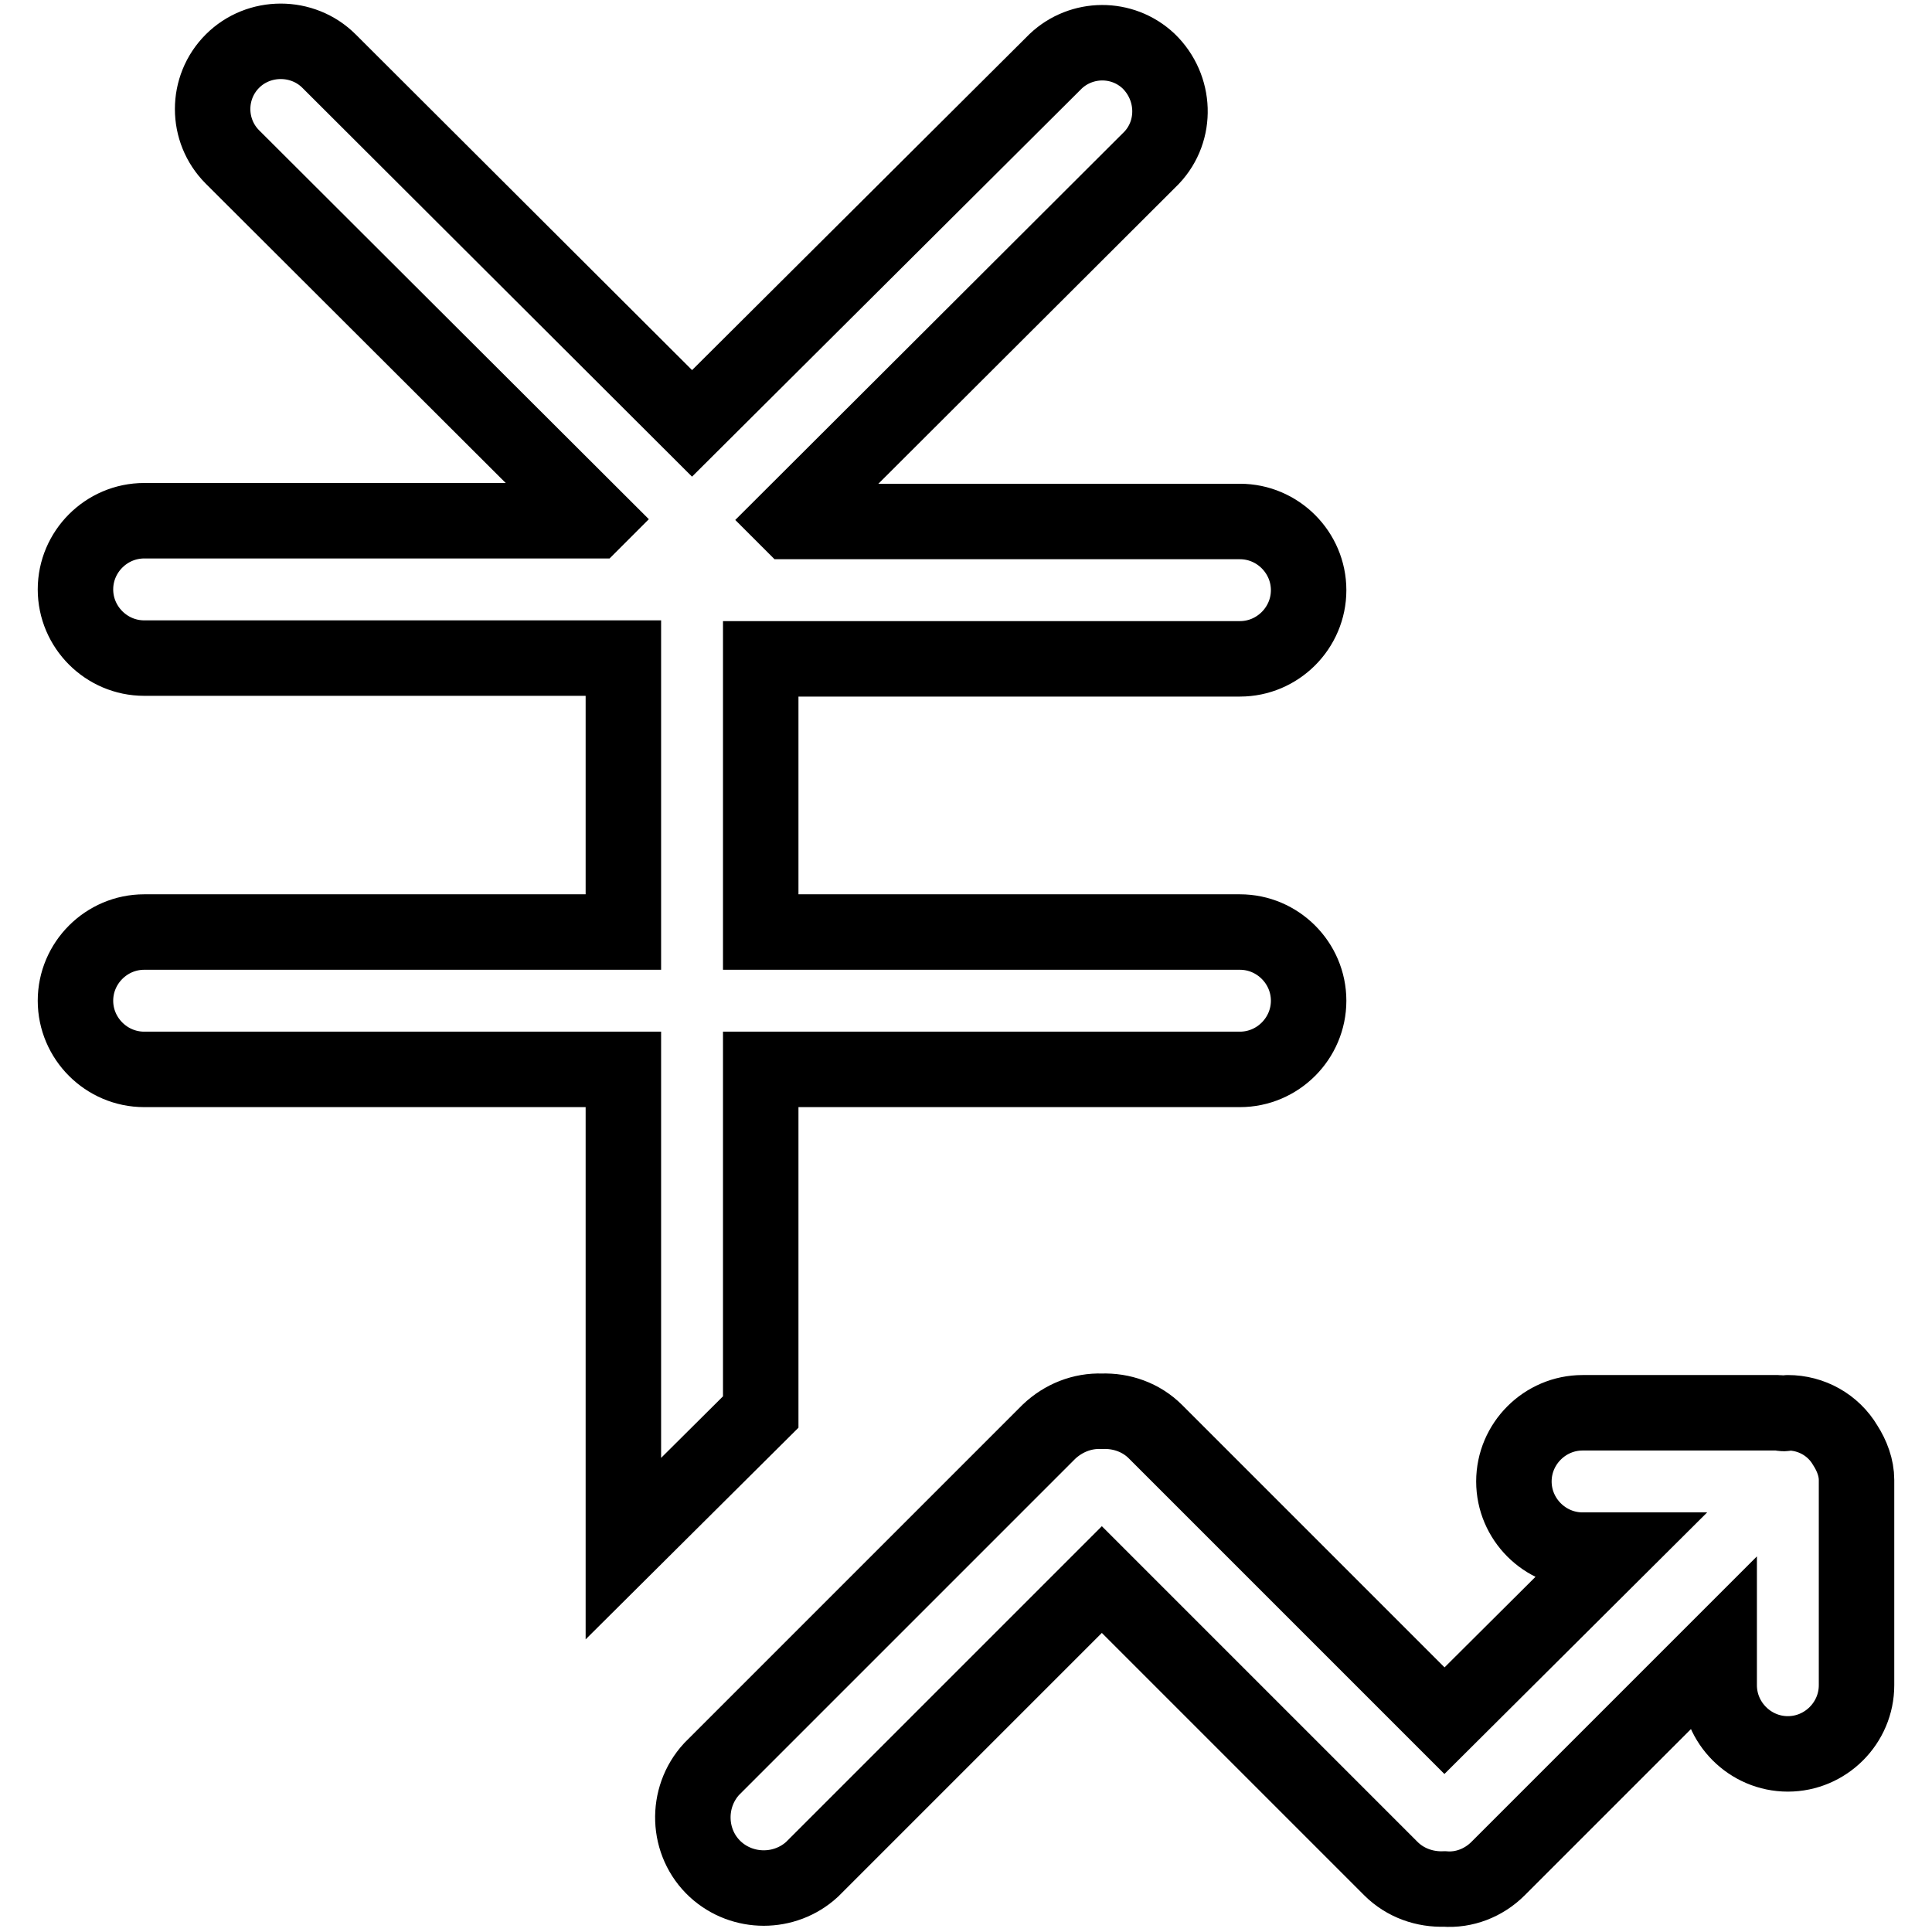
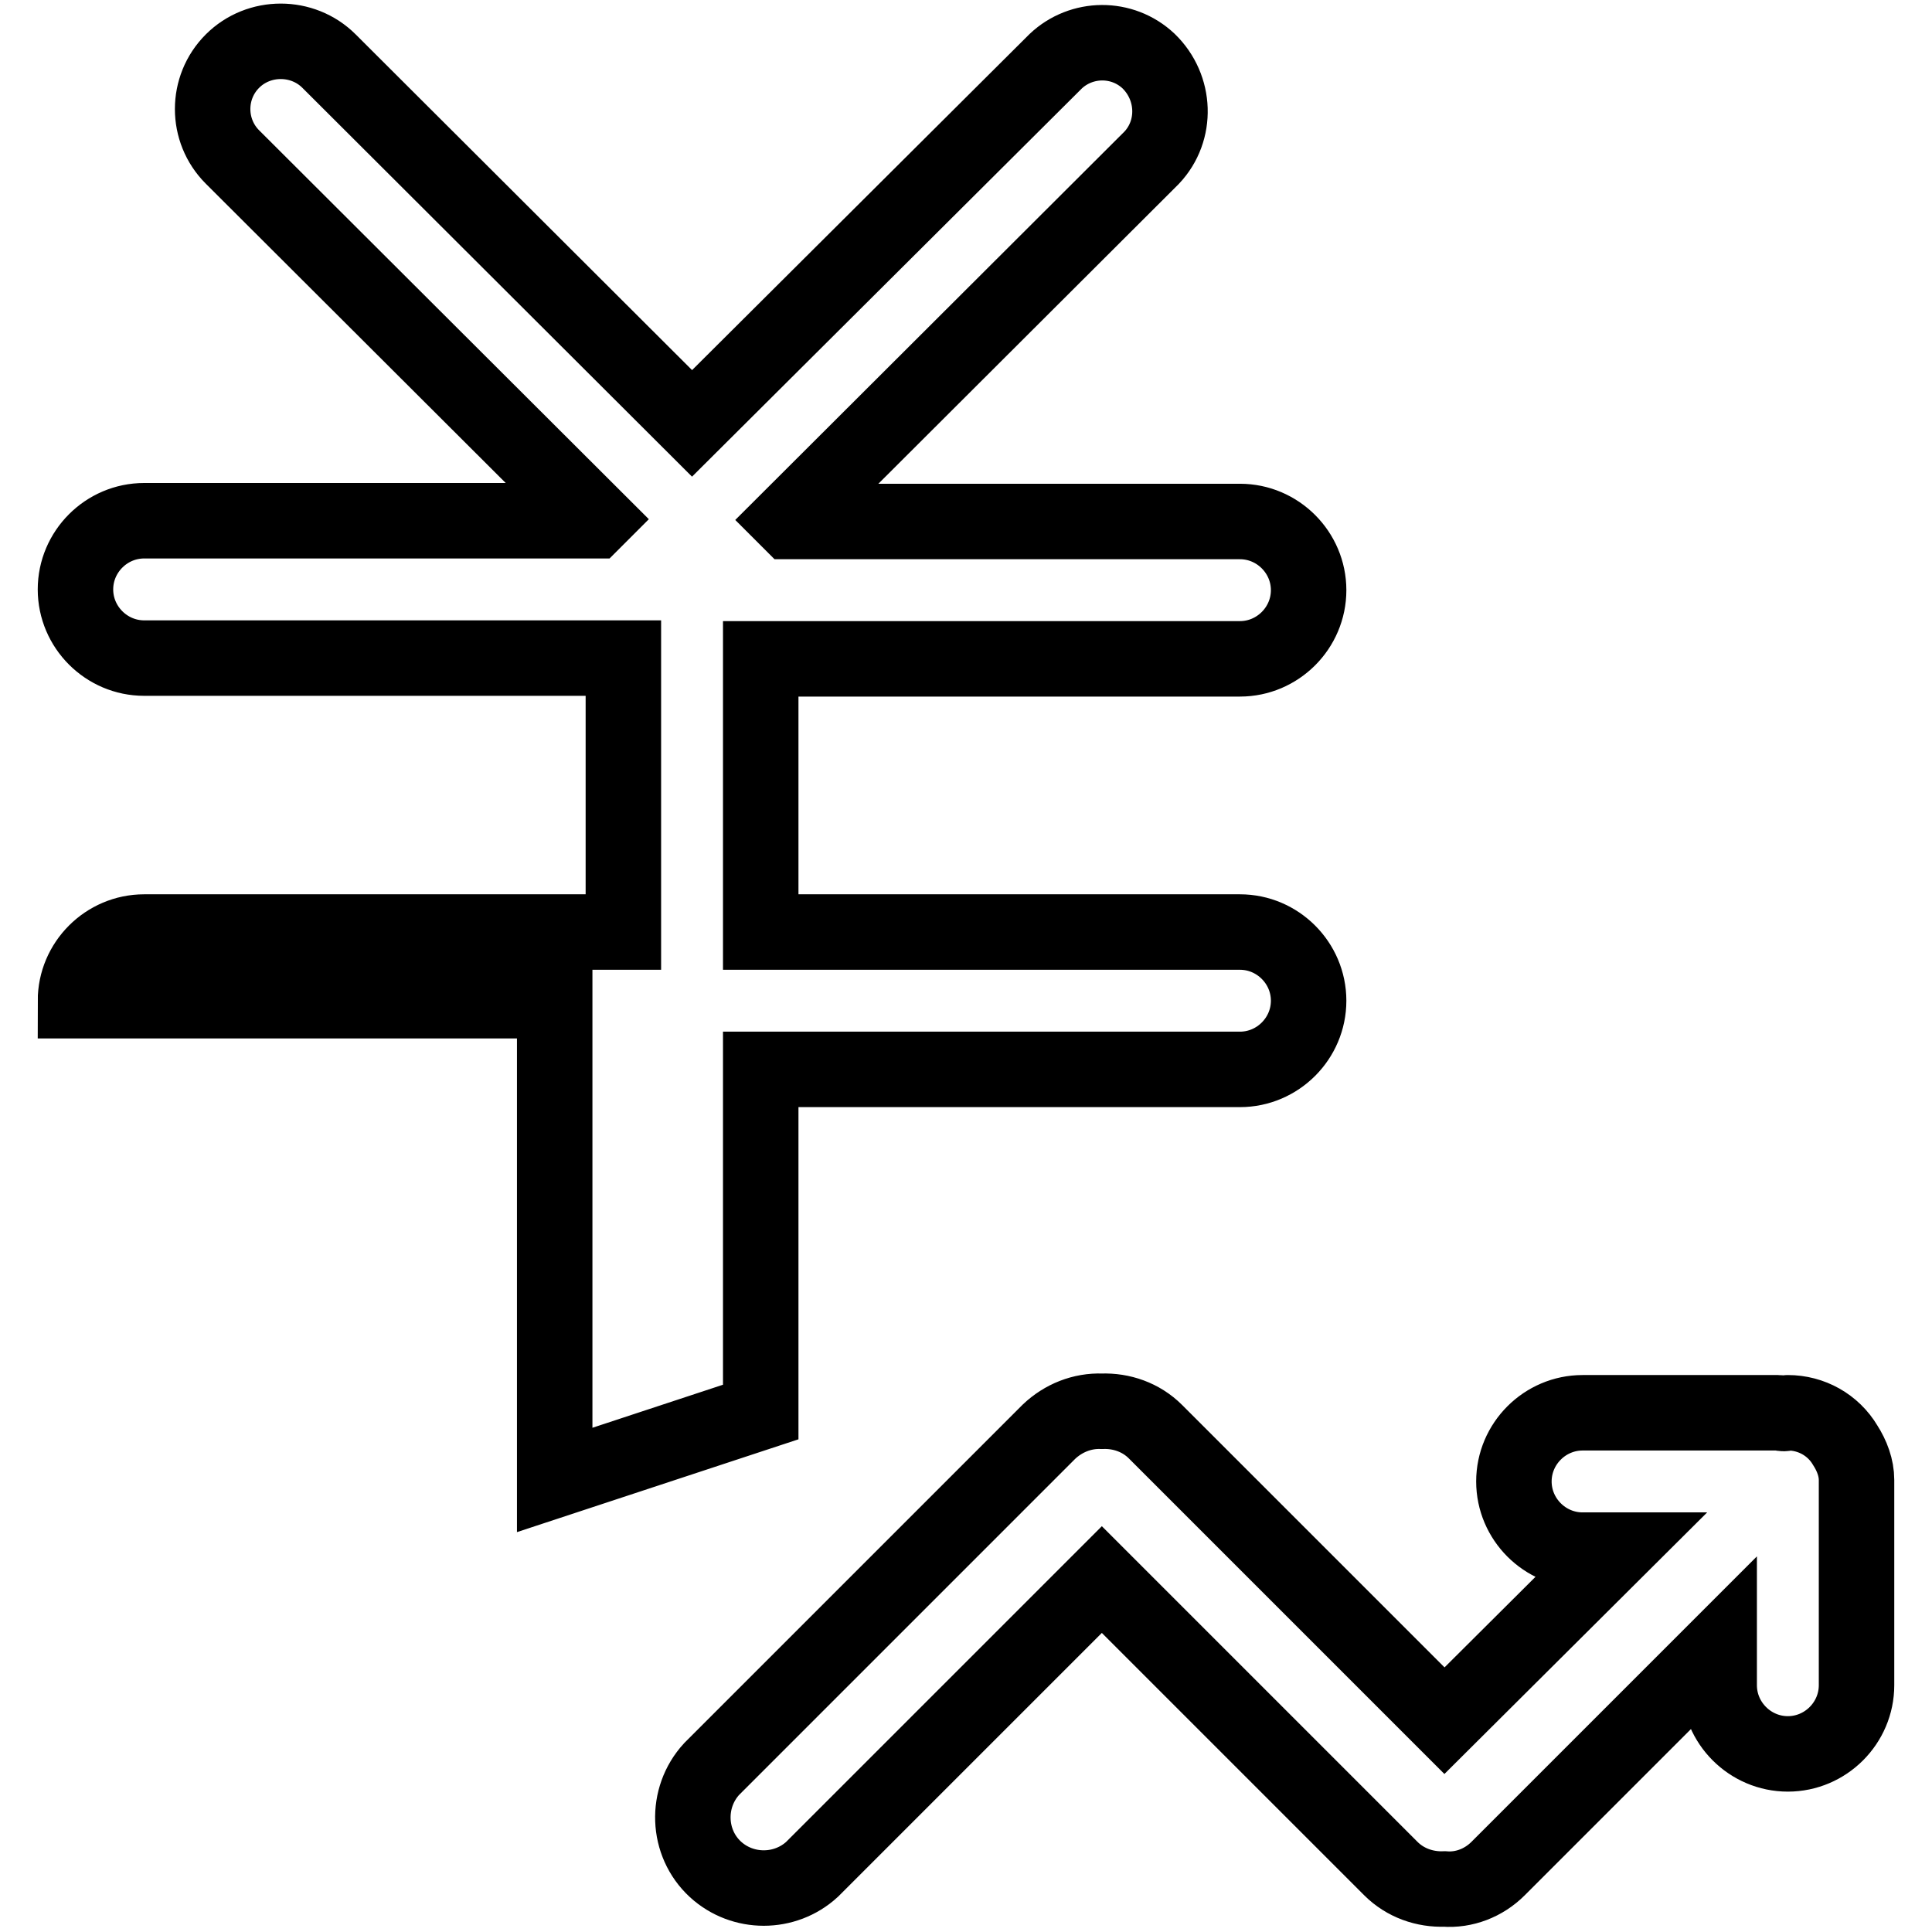
<svg xmlns="http://www.w3.org/2000/svg" version="1.1" x="0px" y="0px" viewBox="0 0 256 256" enable-background="new 0 0 256 256" xml:space="preserve">
  <g>
-     <path stroke-width="10" fill-opacity="0" stroke="#000000" d="M100.8,187.1v-45.4h63.5c5,0,9.1-4.1,9.1-9.1c0-5-4.1-9.1-9.1-9.1h-63.5V87.3h63.5c5,0,9.1-4.1,9.1-9.1 c0-5-4.1-9.1-9.1-9.1h-59.6l-0.2-0.2l48.1-48c3.4-3.6,3.2-9.3-0.4-12.8c-3.5-3.3-8.9-3.2-12.3,0l-48.2,48l-48.1-48 c-3.5-3.5-9.3-3.5-12.8,0c-3.5,3.5-3.5,9.2,0,12.7c0,0,0,0,0,0l48.1,48l-0.2,0.2H19.1c-5,0-9.1,4.1-9.1,9.1c0,5,4.1,9.1,9.1,9.1 h63.5v36.3H19.1c-5,0-9.1,4.1-9.1,9.1c0,5,4.1,9.1,9.1,9.1h63.5v63.5L100.8,187.1z M244.5,191.5c-1.6-2.7-4.5-4.3-7.6-4.3 c-0.2,0-0.4,0.1-0.5,0.1c-0.3,0-0.5-0.1-0.8-0.1h-25.9c-5,0-9.1,4.1-9.1,9.1c0,5,4.1,9.1,9.1,9.1h4.4L191.4,228l-38.3-38.3 c-1.9-1.9-4.5-2.8-7.1-2.7c-2.6-0.1-5.1,0.9-7,2.7l-44.7,44.7c-3.5,3.8-3.3,9.8,0.5,13.3c3.6,3.3,9.2,3.3,12.8,0l38.4-38.4 l38.3,38.3c1.9,1.9,4.5,2.8,7.1,2.7c2.6,0.2,5.2-0.8,7.1-2.7l29.3-29.3v5c0,5,4.1,9.1,9.1,9.1s9.1-4.1,9.1-9.1v-27.2 C246,194.5,245.4,192.9,244.5,191.5L244.5,191.5z" />
+     <path stroke-width="10" fill-opacity="0" stroke="#000000" d="M100.8,187.1v-45.4h63.5c5,0,9.1-4.1,9.1-9.1c0-5-4.1-9.1-9.1-9.1h-63.5V87.3h63.5c5,0,9.1-4.1,9.1-9.1 c0-5-4.1-9.1-9.1-9.1h-59.6l-0.2-0.2l48.1-48c3.4-3.6,3.2-9.3-0.4-12.8c-3.5-3.3-8.9-3.2-12.3,0l-48.2,48l-48.1-48 c-3.5-3.5-9.3-3.5-12.8,0c-3.5,3.5-3.5,9.2,0,12.7c0,0,0,0,0,0l48.1,48l-0.2,0.2H19.1c-5,0-9.1,4.1-9.1,9.1c0,5,4.1,9.1,9.1,9.1 h63.5v36.3H19.1c-5,0-9.1,4.1-9.1,9.1h63.5v63.5L100.8,187.1z M244.5,191.5c-1.6-2.7-4.5-4.3-7.6-4.3 c-0.2,0-0.4,0.1-0.5,0.1c-0.3,0-0.5-0.1-0.8-0.1h-25.9c-5,0-9.1,4.1-9.1,9.1c0,5,4.1,9.1,9.1,9.1h4.4L191.4,228l-38.3-38.3 c-1.9-1.9-4.5-2.8-7.1-2.7c-2.6-0.1-5.1,0.9-7,2.7l-44.7,44.7c-3.5,3.8-3.3,9.8,0.5,13.3c3.6,3.3,9.2,3.3,12.8,0l38.4-38.4 l38.3,38.3c1.9,1.9,4.5,2.8,7.1,2.7c2.6,0.2,5.2-0.8,7.1-2.7l29.3-29.3v5c0,5,4.1,9.1,9.1,9.1s9.1-4.1,9.1-9.1v-27.2 C246,194.5,245.4,192.9,244.5,191.5L244.5,191.5z" />
  </g>
</svg>